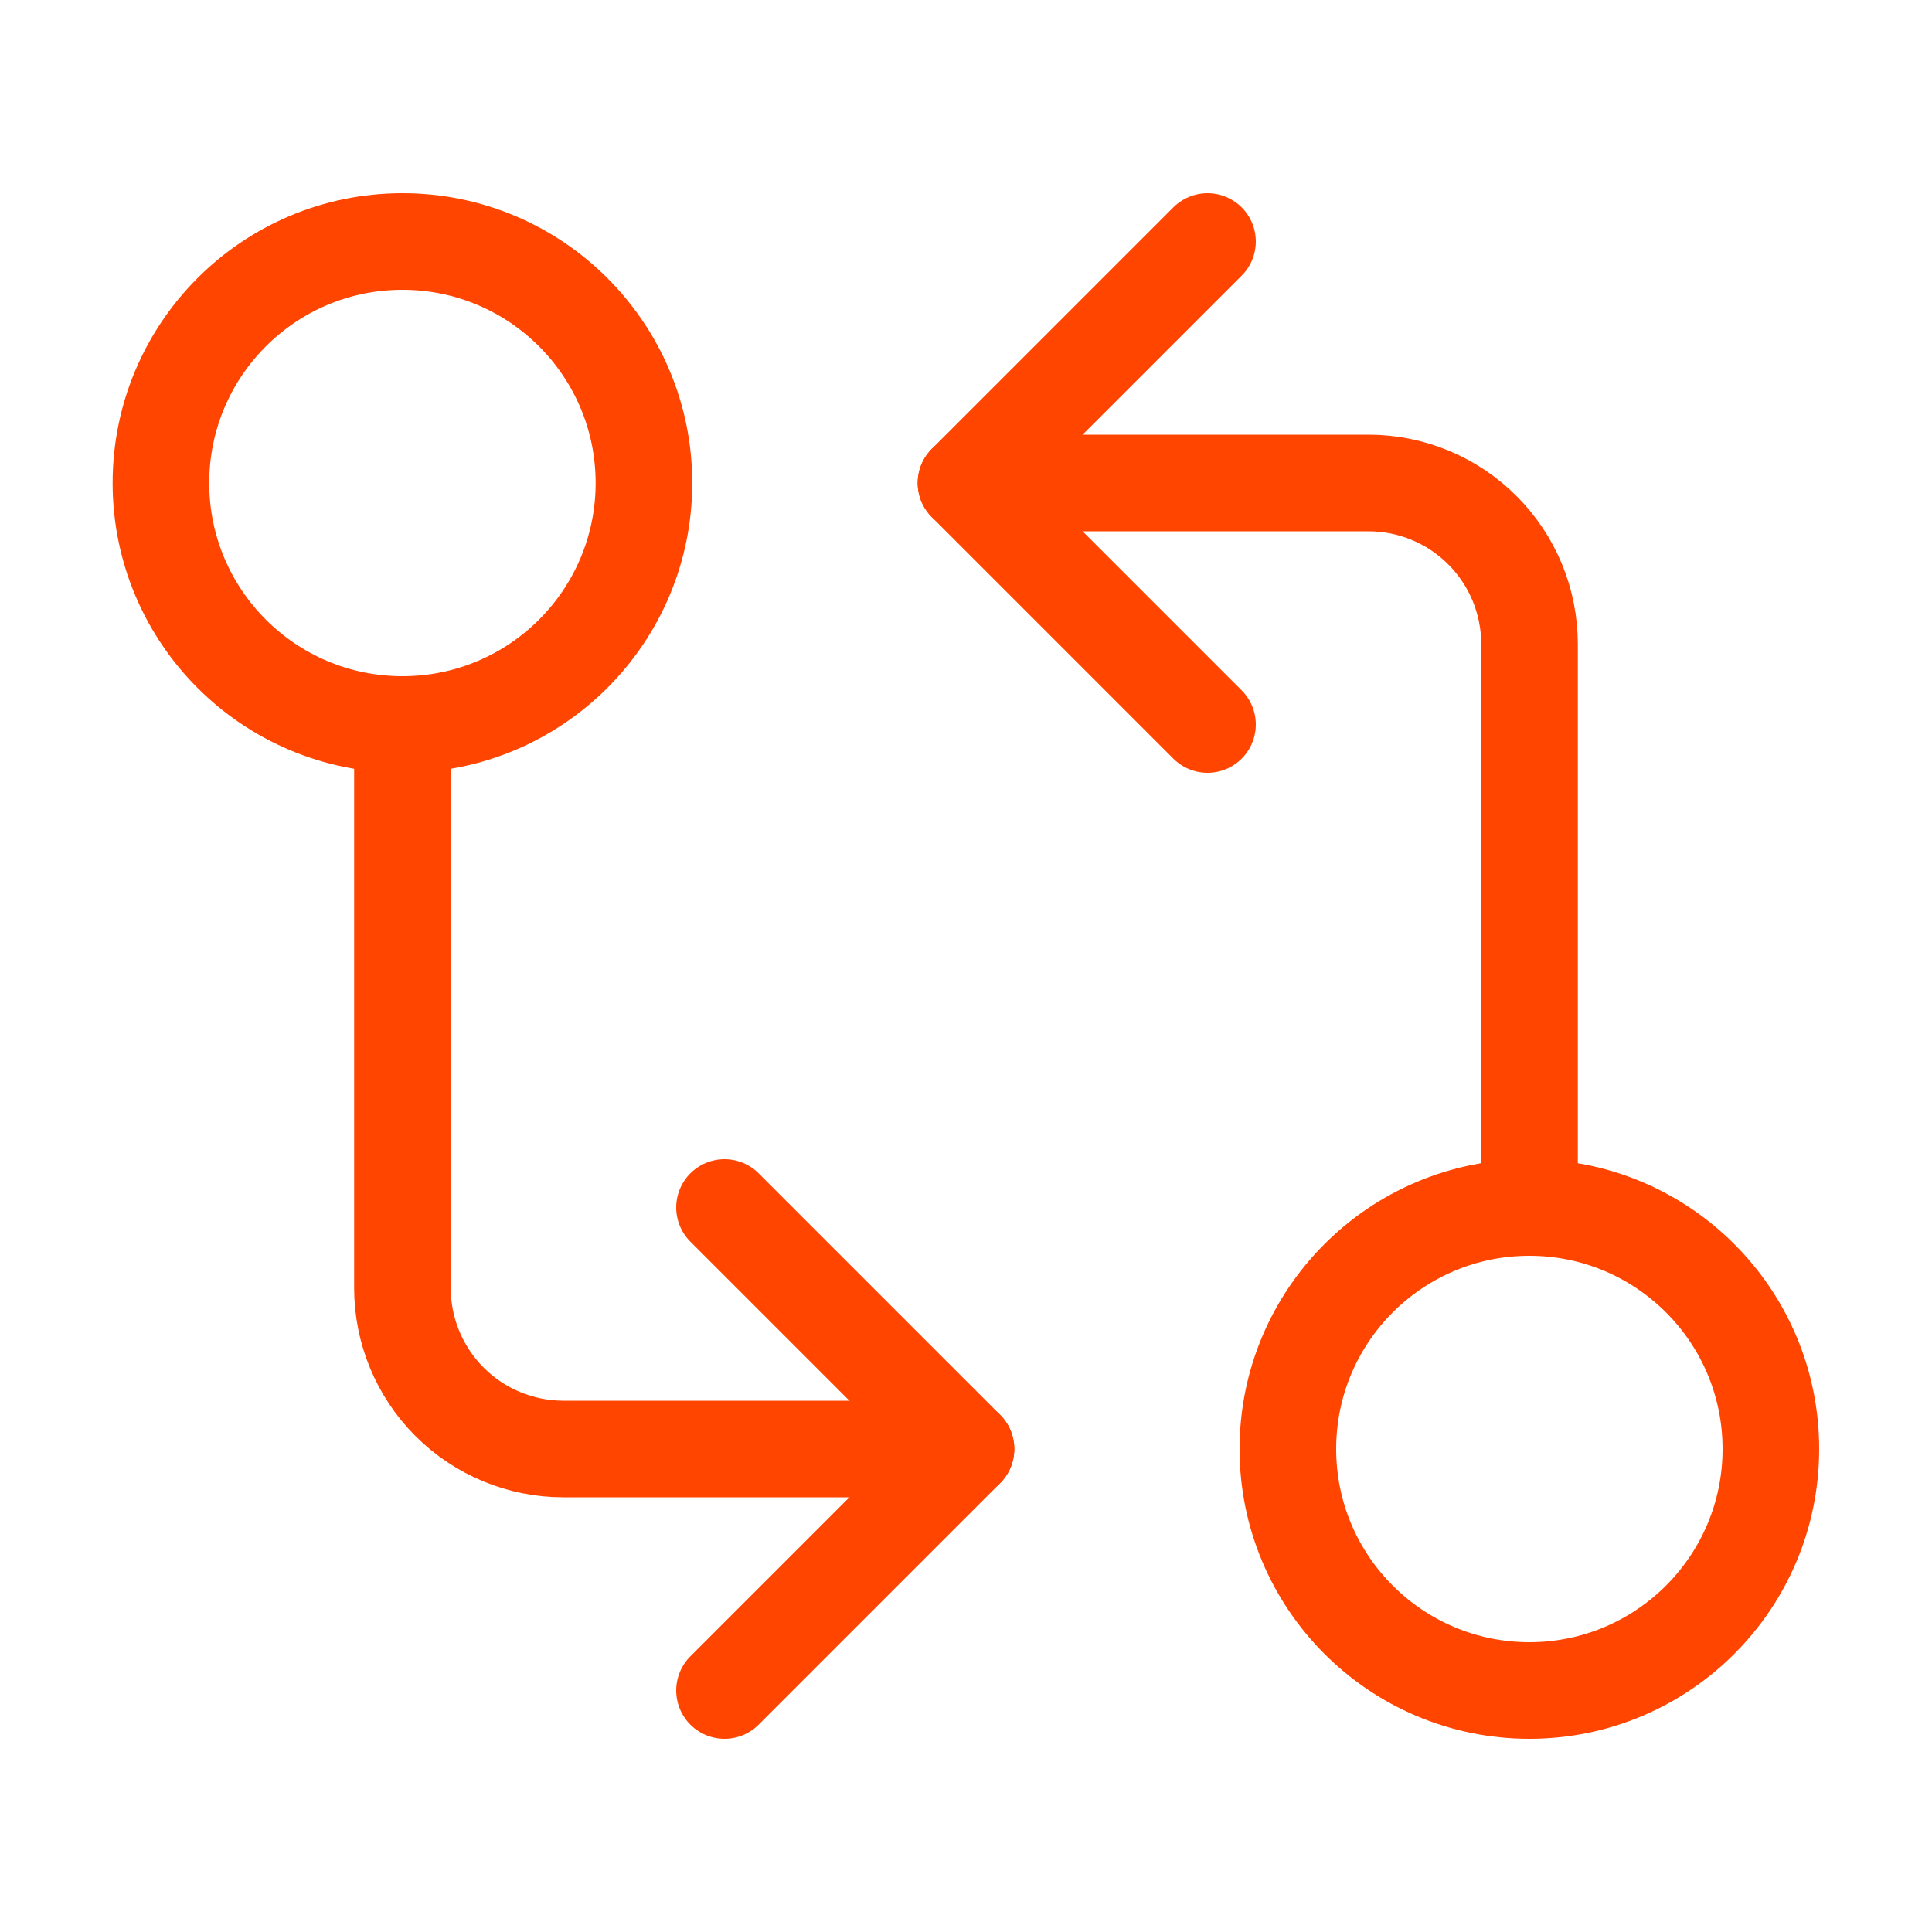
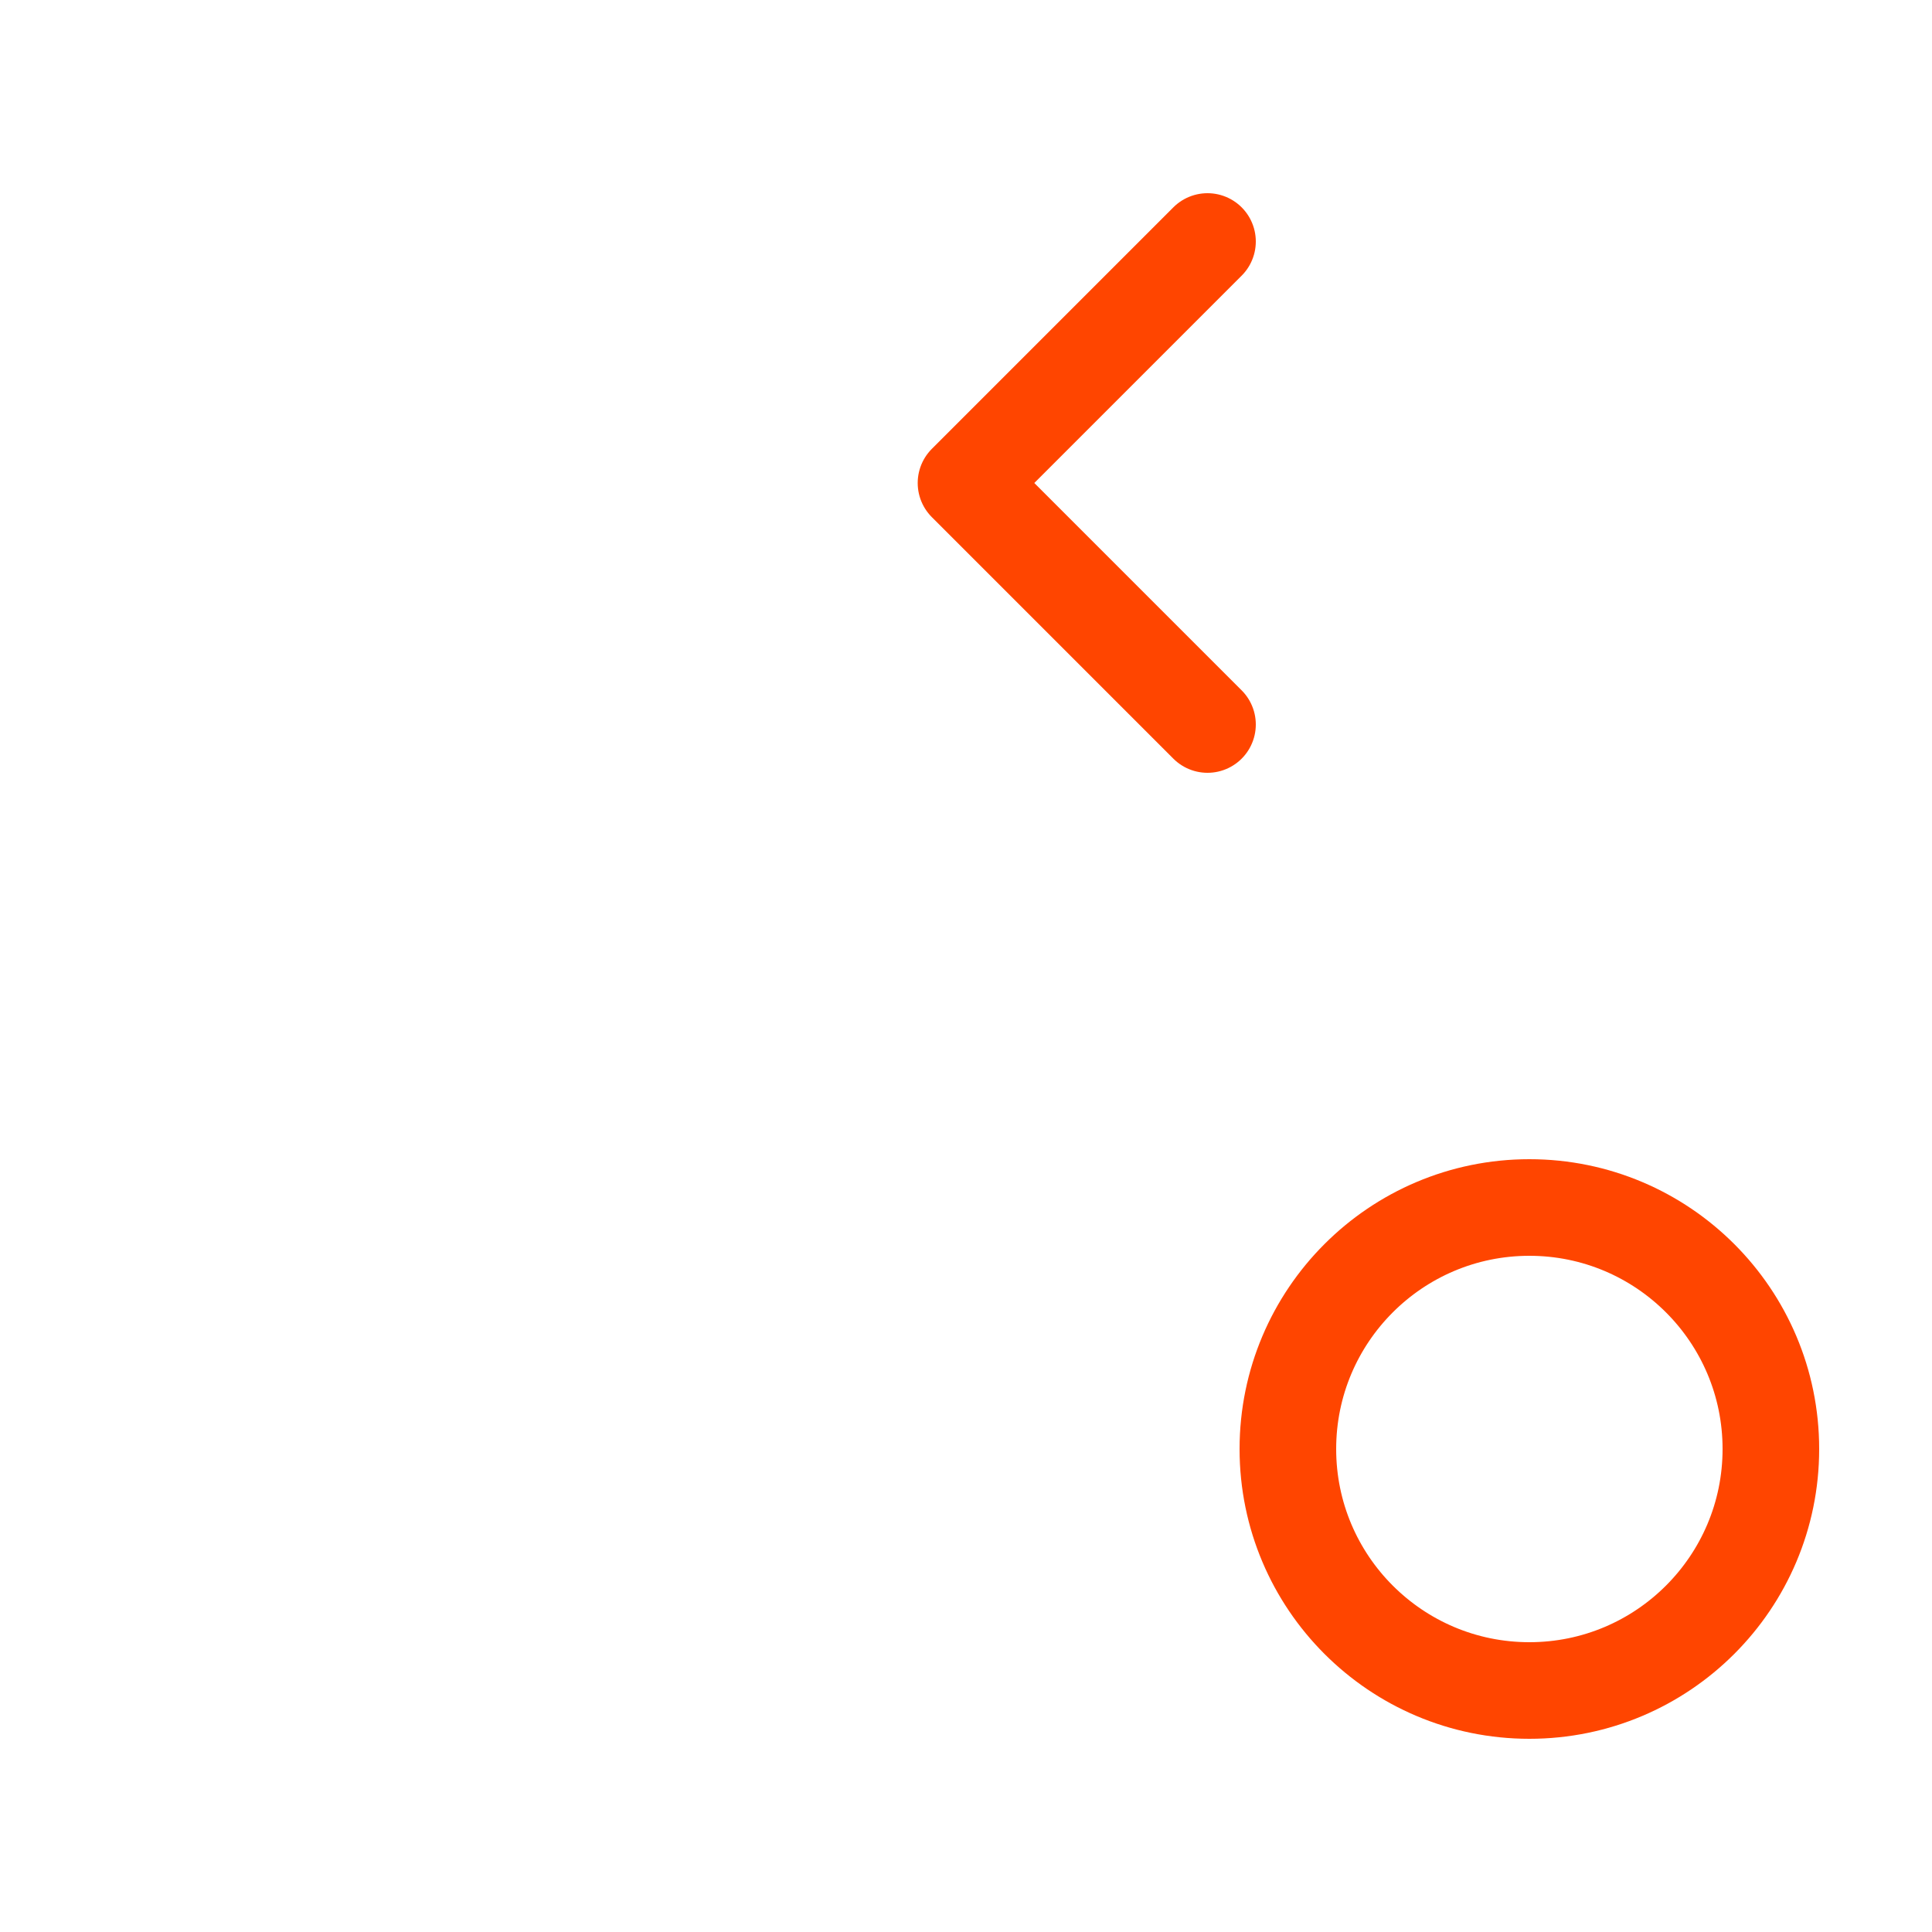
<svg xmlns="http://www.w3.org/2000/svg" width="40" height="40" viewBox="0 0 40 40" fill="none">
-   <path d="M8.332 15C11.094 15 13.332 12.761 13.332 10C13.332 7.239 11.094 5 8.332 5C5.571 5 3.332 7.239 3.332 10C3.332 12.761 5.571 15 8.332 15Z" stroke="#FF4500" stroke-width="2" stroke-linecap="round" stroke-linejoin="round" />
-   <path d="M20 10H28.333C29.217 10 30.065 10.351 30.69 10.976C31.316 11.601 31.667 12.449 31.667 13.333V25" stroke="#FF4500" stroke-width="2" stroke-linecap="round" stroke-linejoin="round" />
  <path d="M25 15L20 10L25 5" stroke="#FF4500" stroke-width="2" stroke-linecap="round" stroke-linejoin="round" />
  <path d="M31.664 35C34.425 35 36.664 32.761 36.664 30C36.664 27.239 34.425 25 31.664 25C28.903 25 26.664 27.239 26.664 30C26.664 32.761 28.903 35 31.664 35Z" stroke="#FF4500" stroke-width="2" stroke-linecap="round" stroke-linejoin="round" />
-   <path d="M19.999 30H11.665C10.781 30 9.933 29.649 9.308 29.024C8.683 28.399 8.332 27.551 8.332 26.667V15" stroke="#FF4500" stroke-width="2" stroke-linecap="round" stroke-linejoin="round" />
-   <path d="M15 25L20 30L15 35" stroke="#FF4500" stroke-width="2" stroke-linecap="round" stroke-linejoin="round" />
</svg>